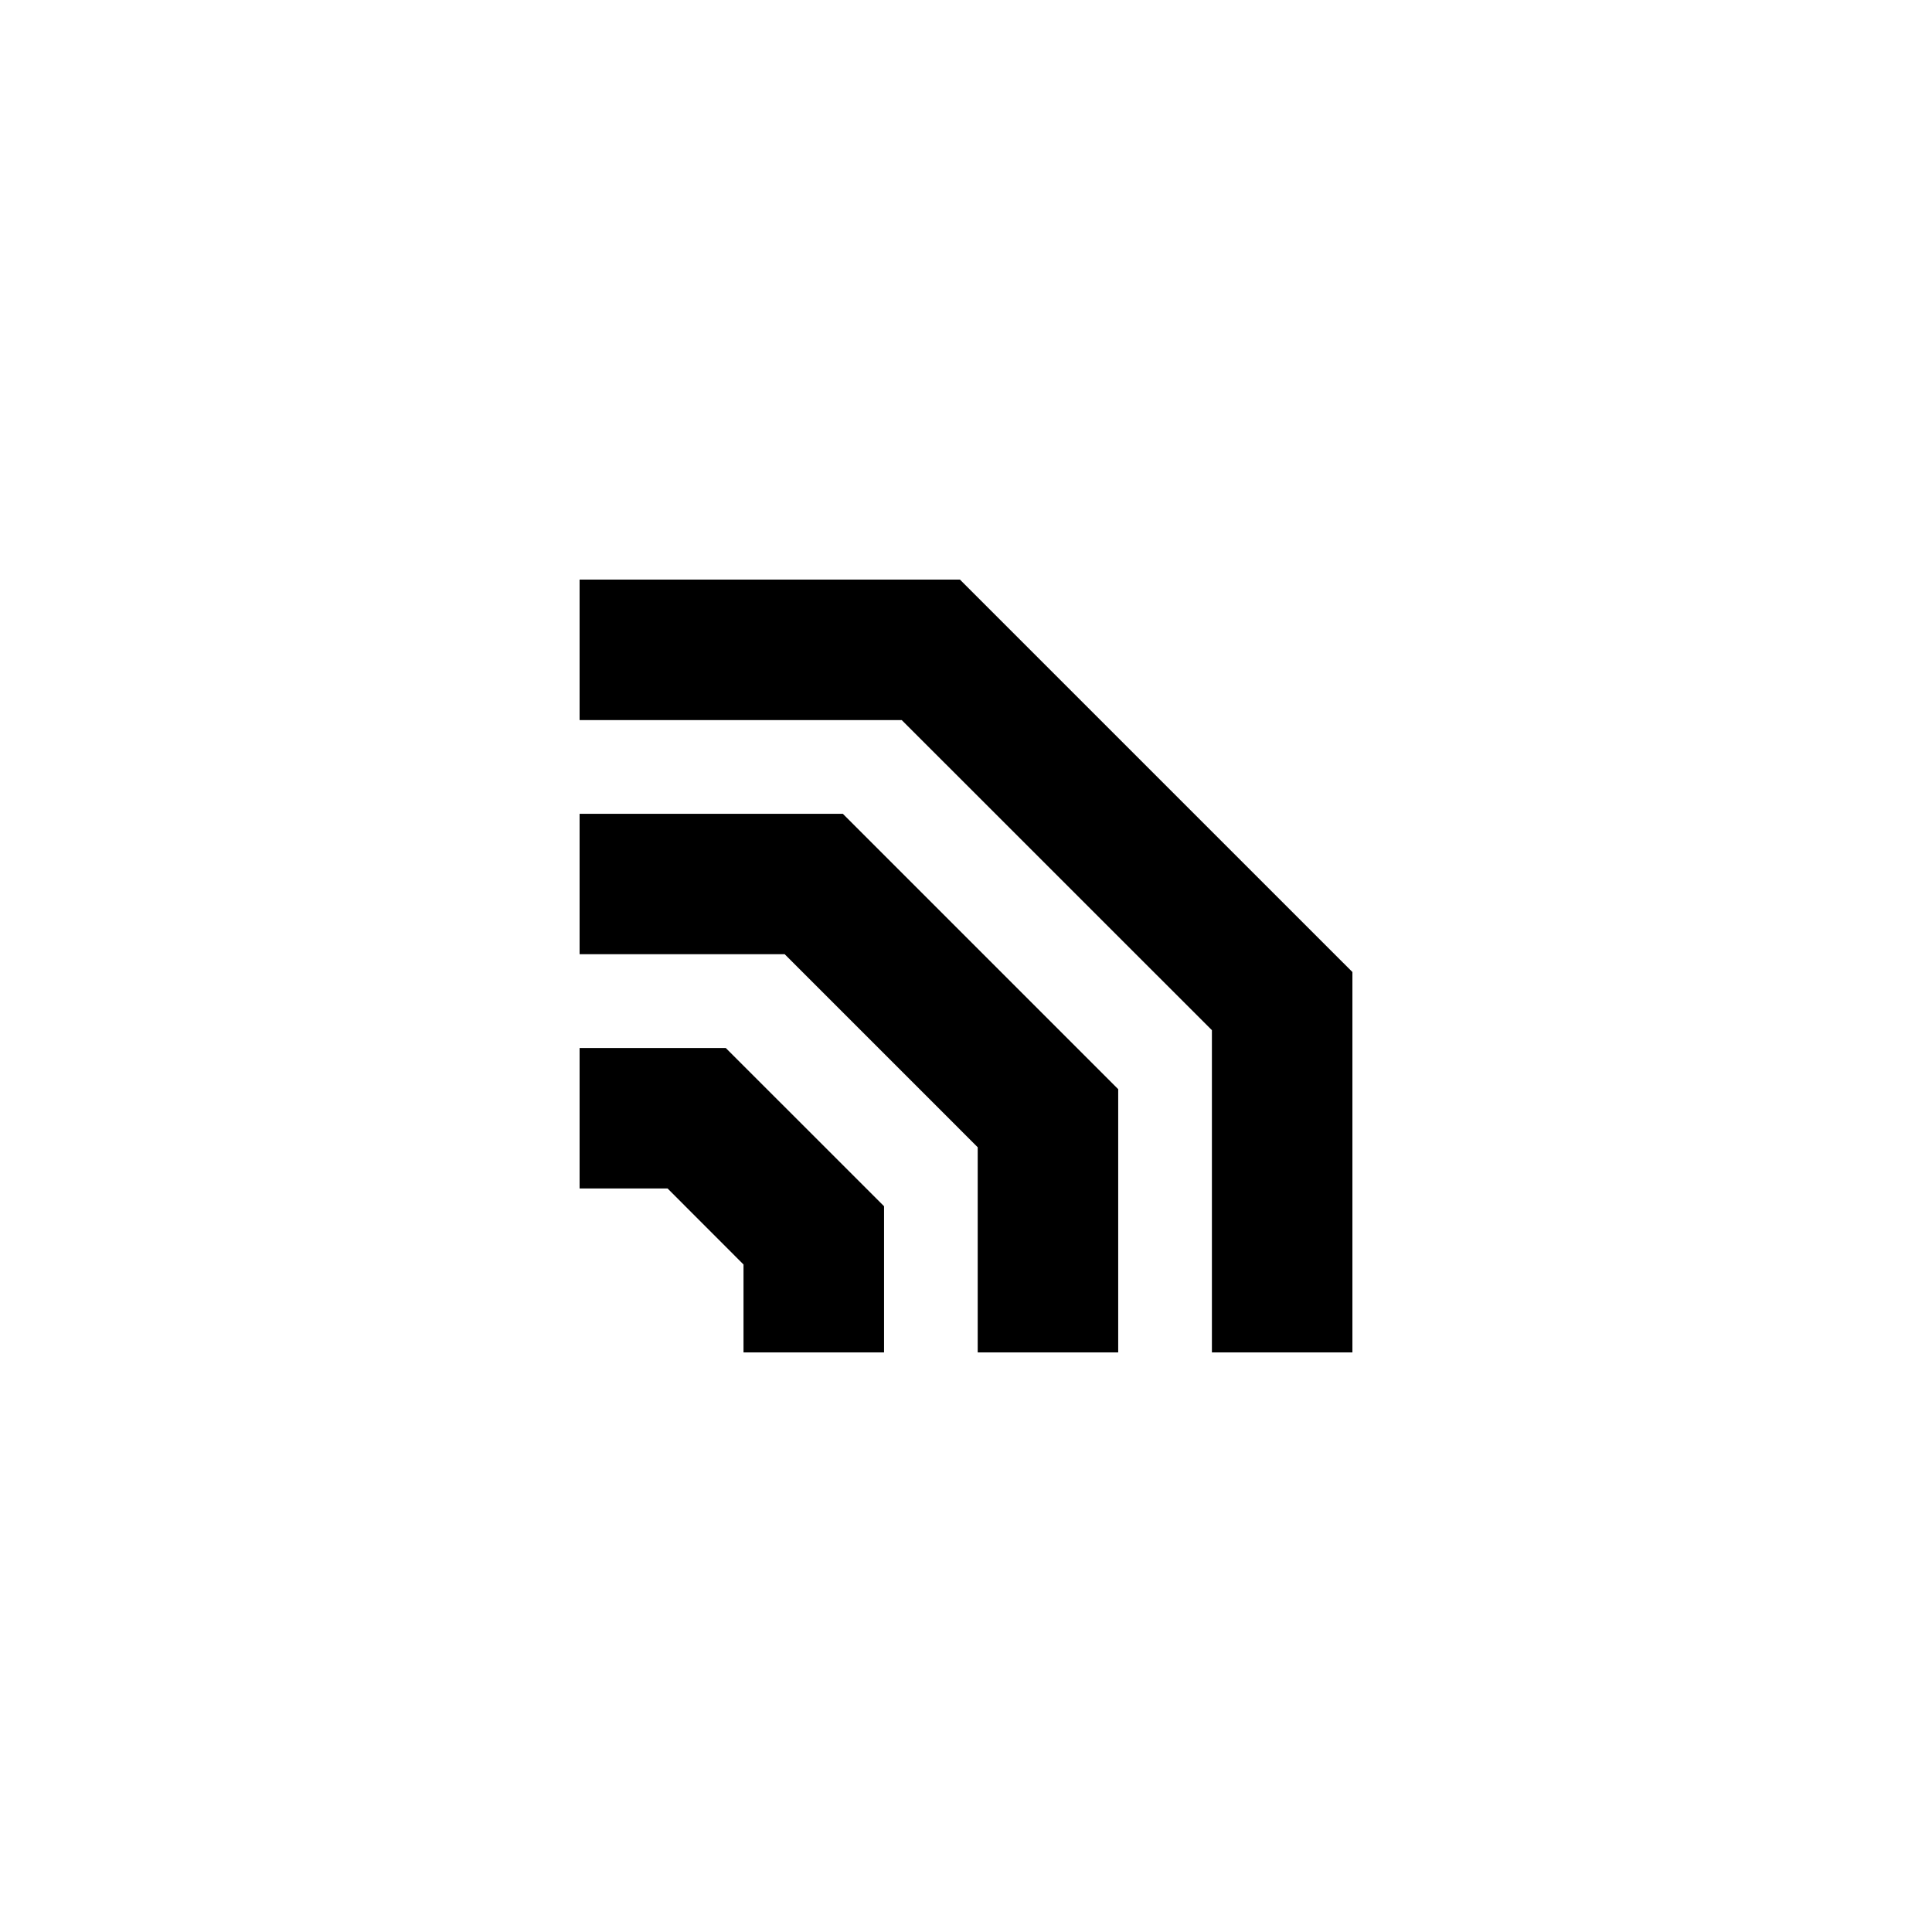
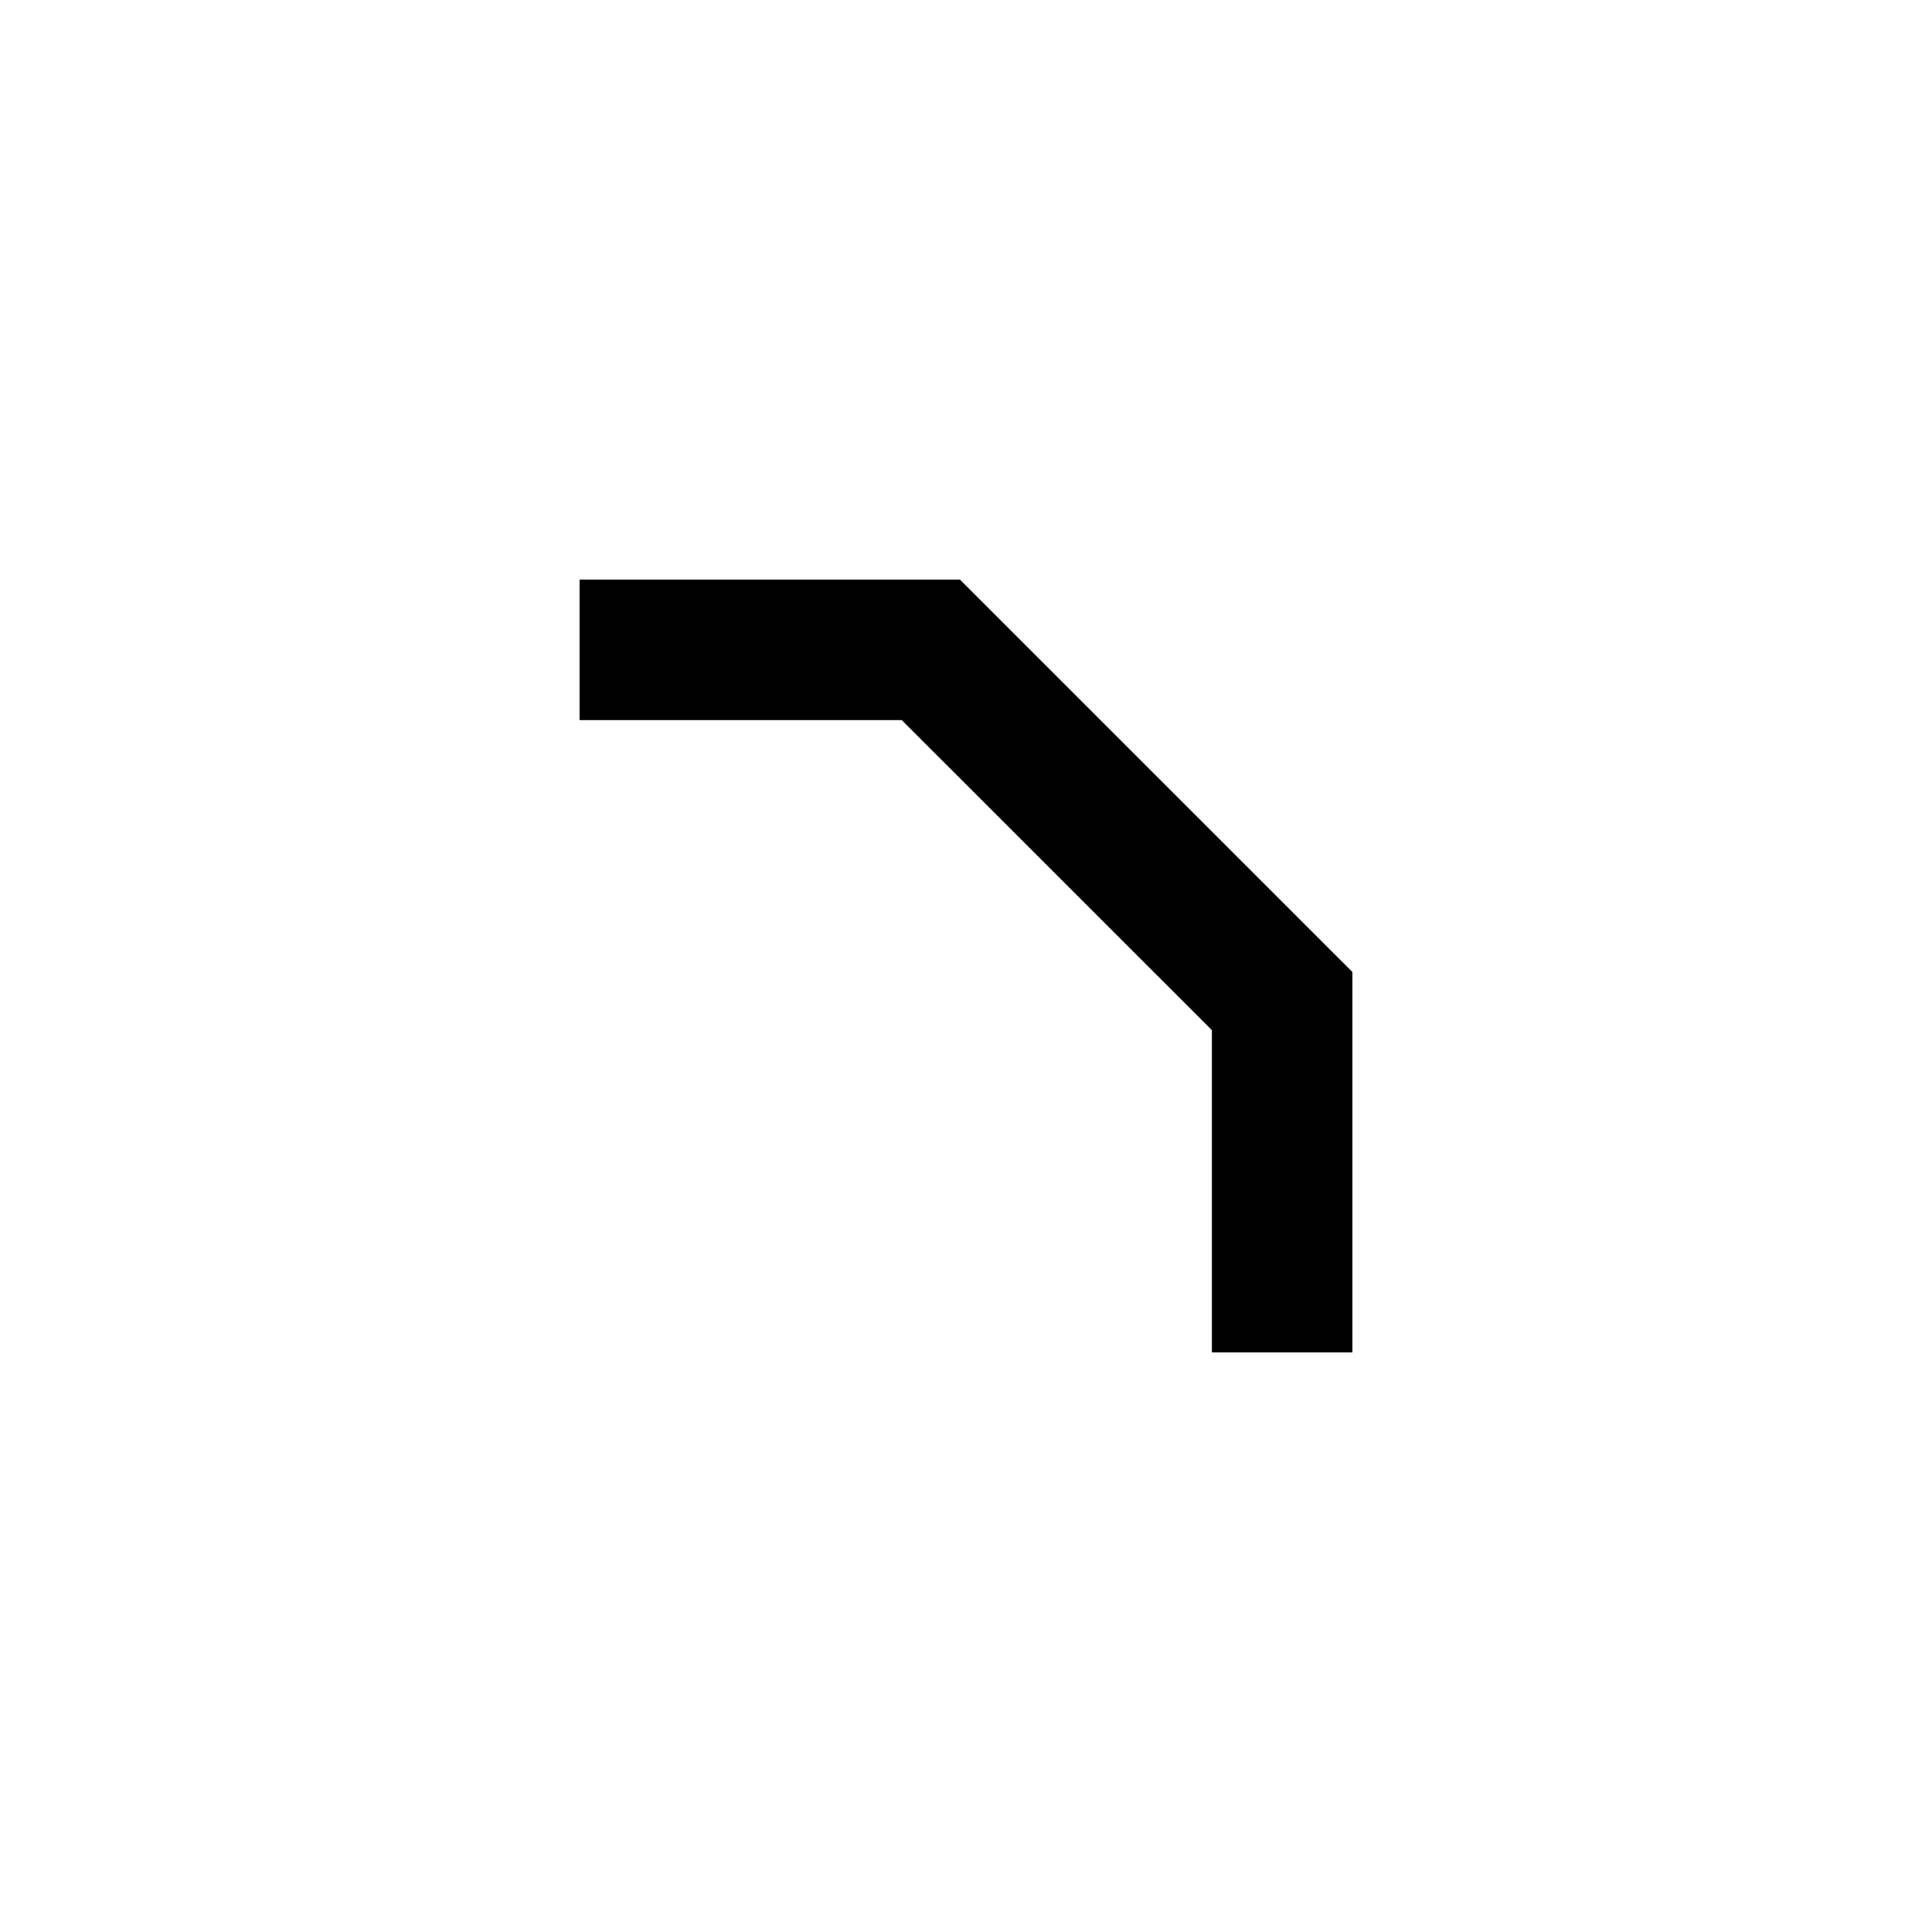
<svg xmlns="http://www.w3.org/2000/svg" version="1.1" id="Layer_1" x="0px" y="0px" width="50px" height="50px" viewBox="0 0 50 50" enable-background="new 0 0 50 50" xml:space="preserve">
  <g>
    <g>
      <polygon points="35,35 31.364,35 31.364,26.661 23.337,18.636 15,18.636 15,15 24.843,15 35,25.156   " />
    </g>
    <g>
-       <polygon points="28.939,35 25.303,35 25.303,29.691 20.307,24.695 15,24.695 15,21.061 21.813,21.061 28.939,28.188   " />
-     </g>
+       </g>
    <g>
-       <polygon points="22.879,35 19.242,35 19.242,32.725 17.277,30.758 15,30.758 15,27.122 18.783,27.122 22.879,31.217   " />
-     </g>
+       </g>
  </g>
</svg>